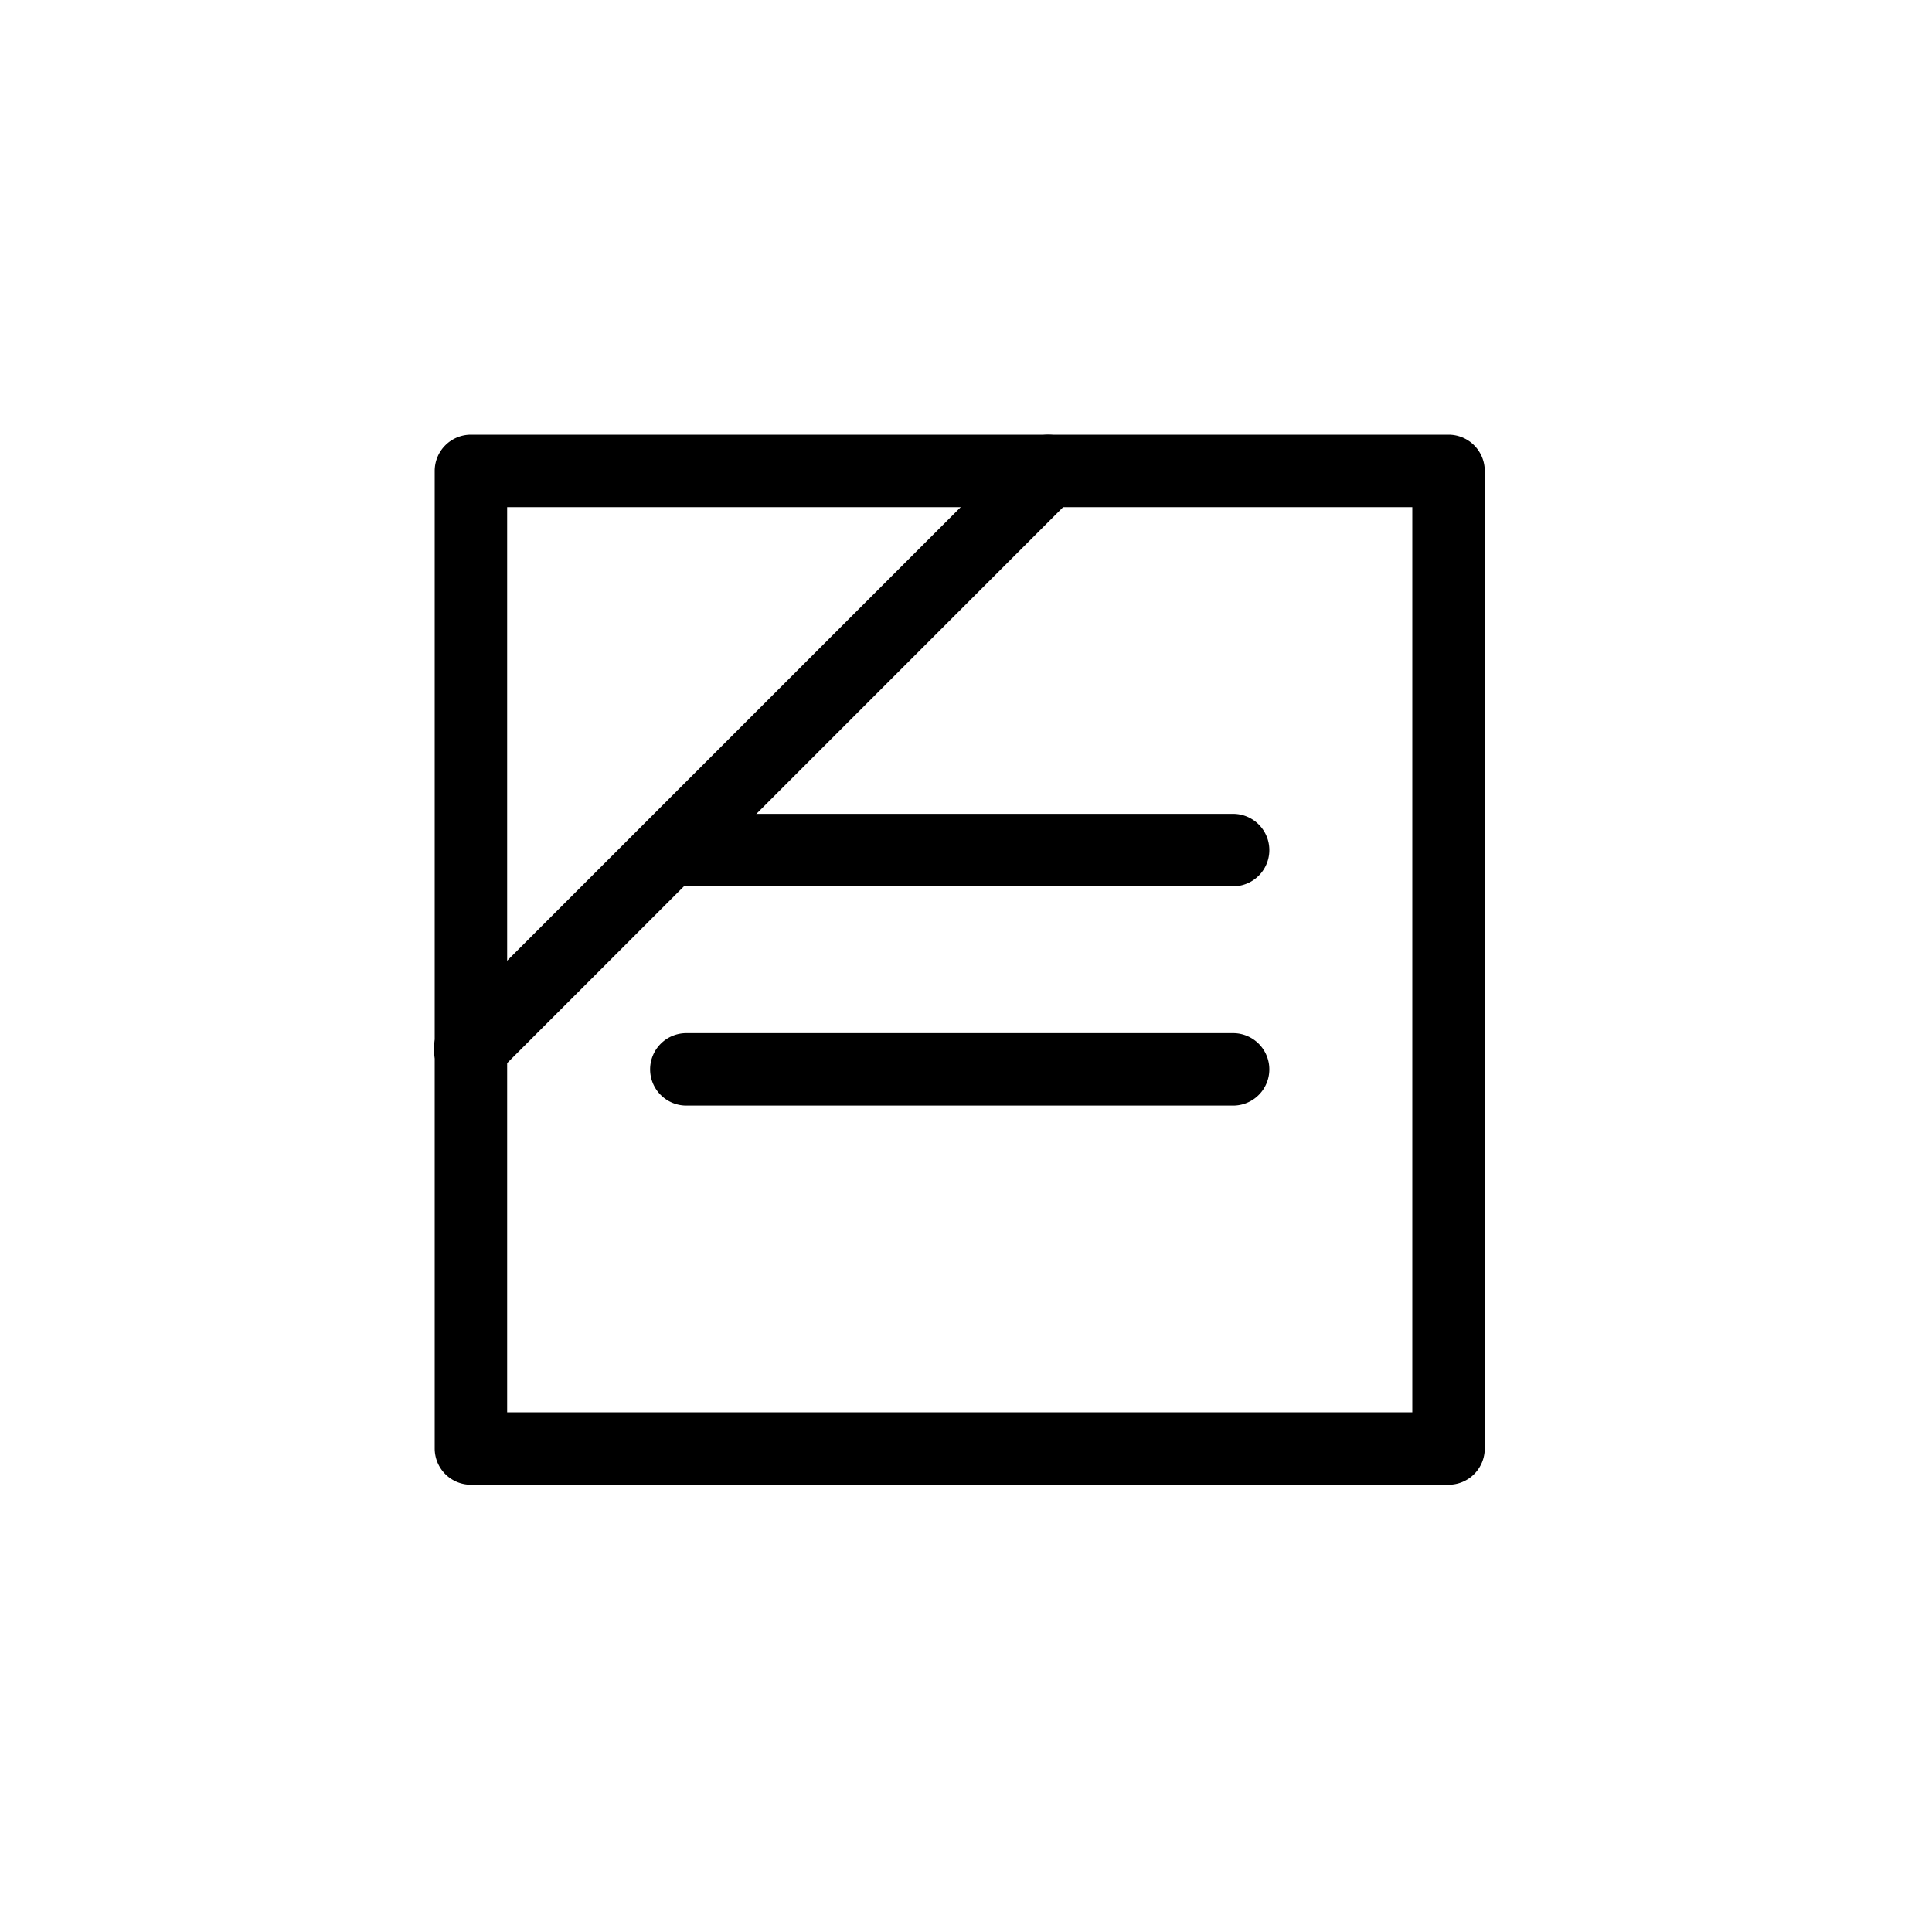
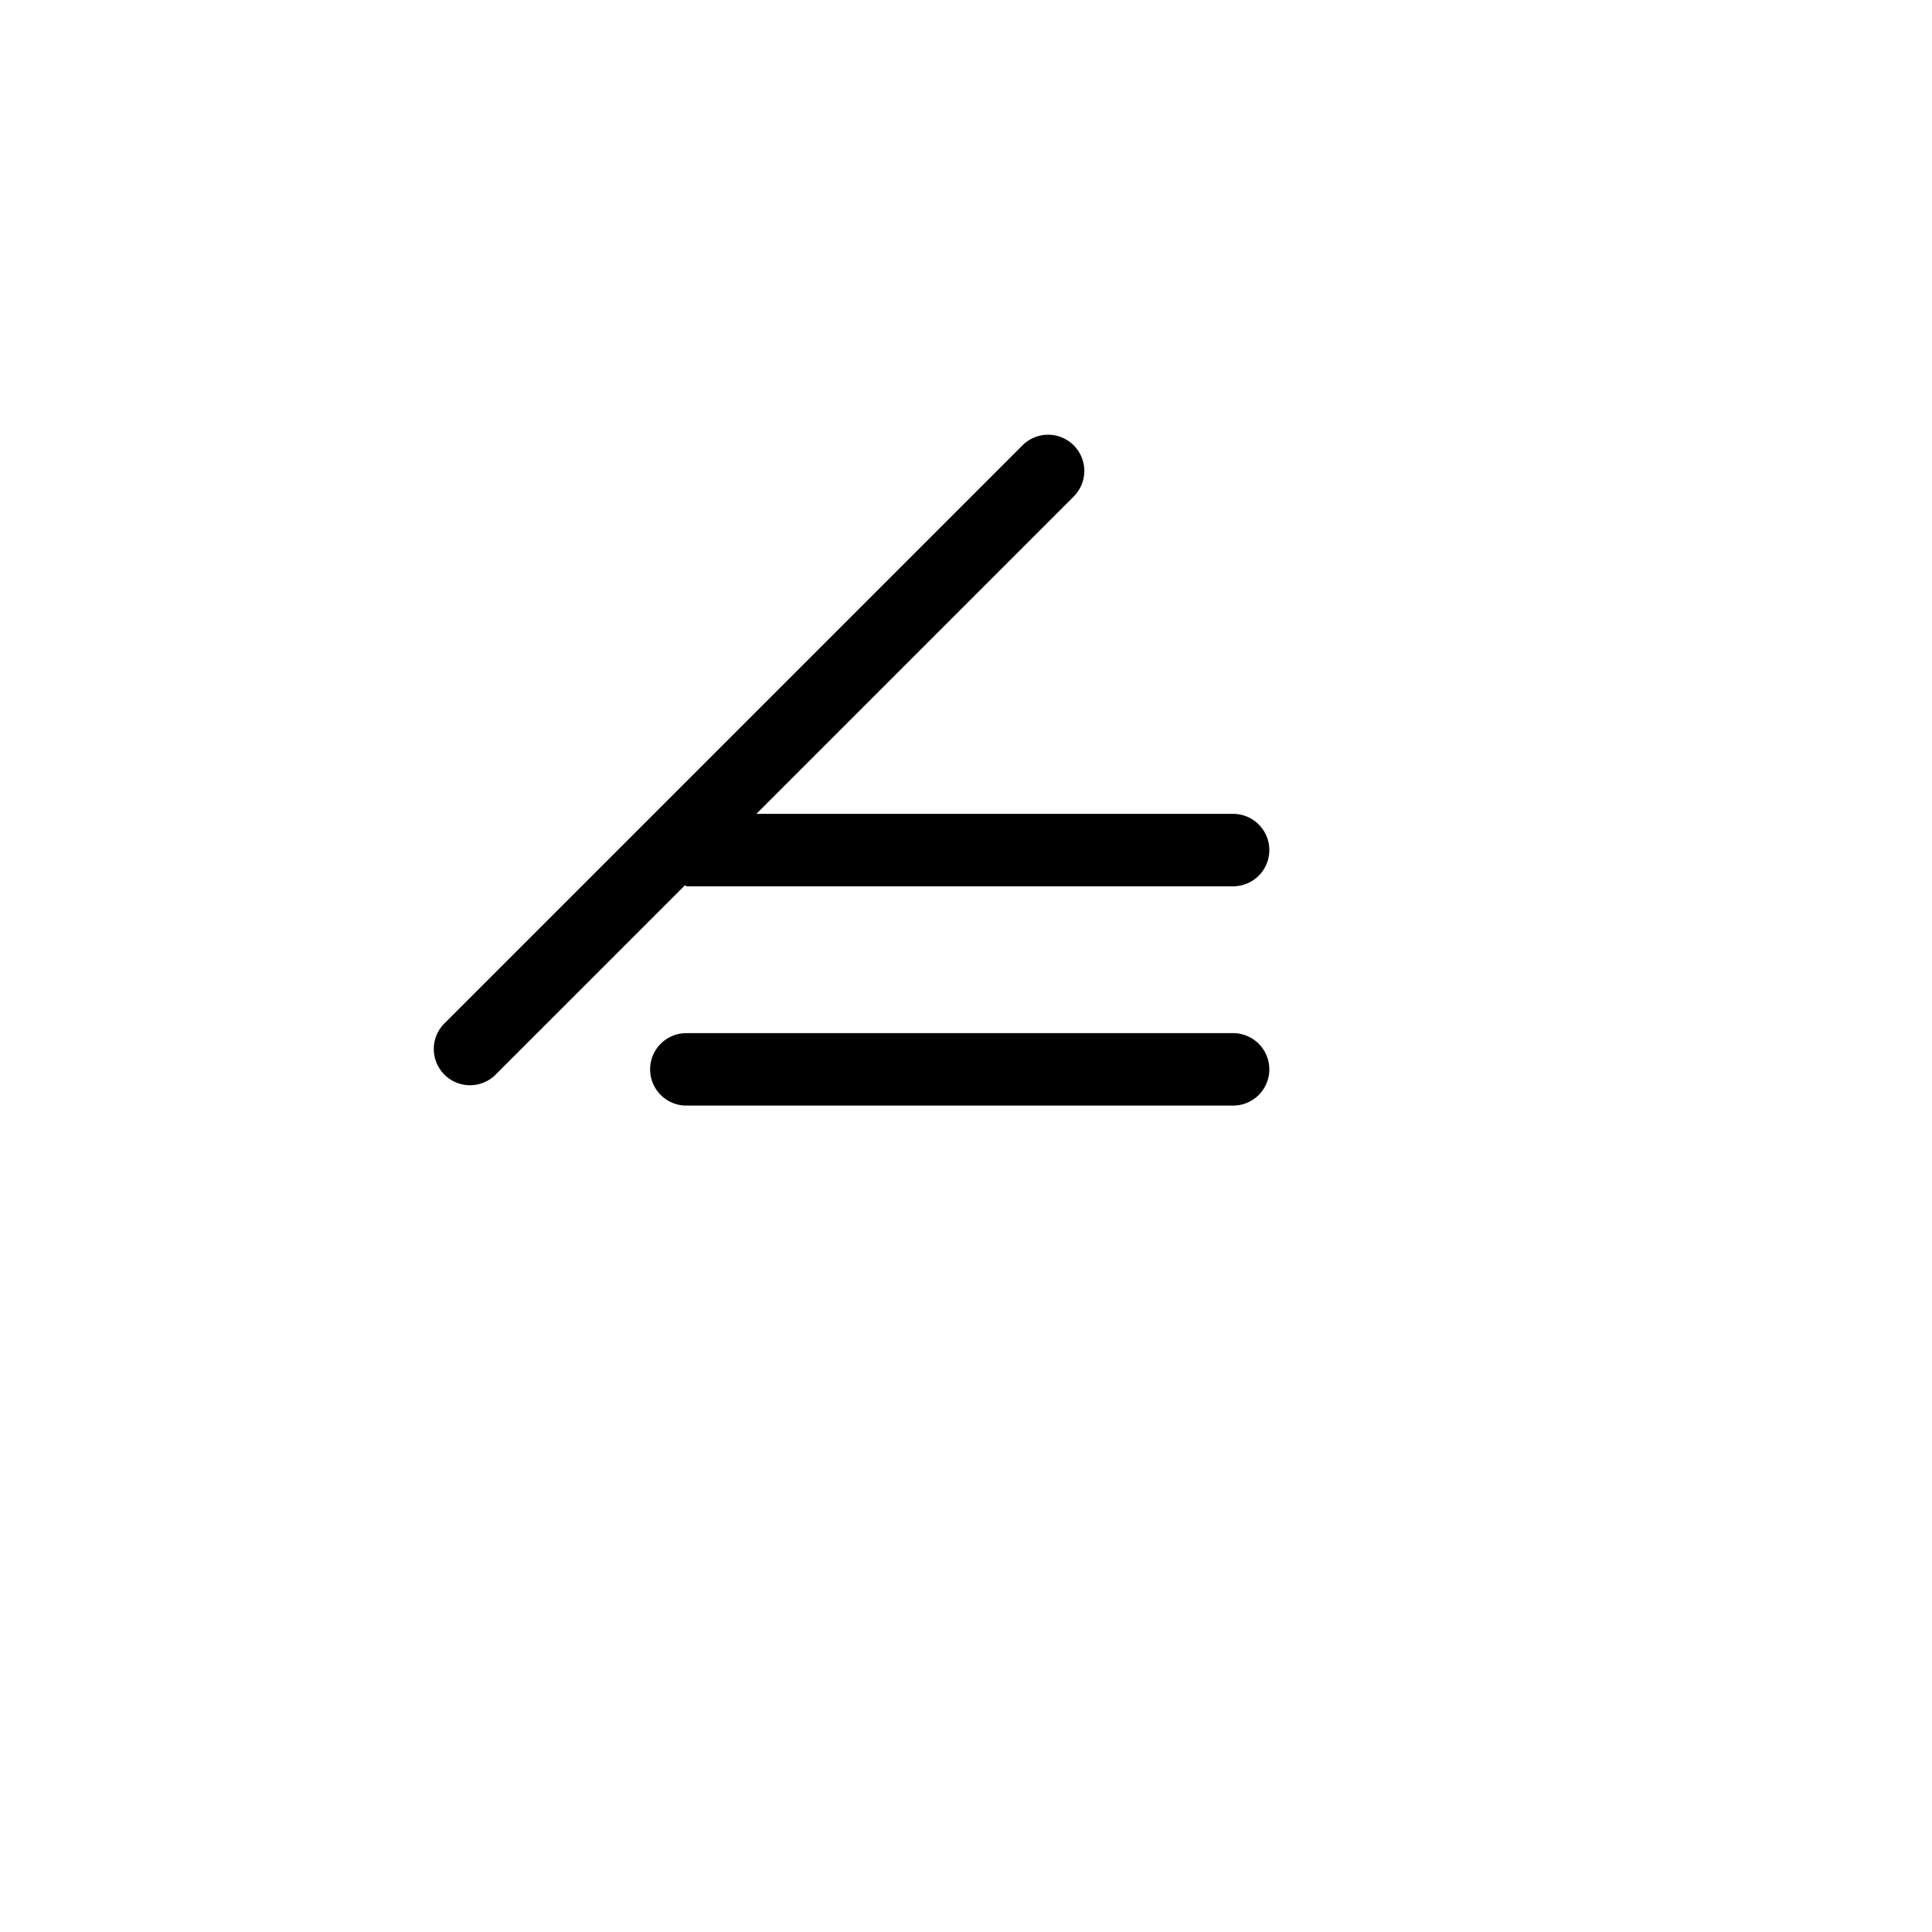
<svg xmlns="http://www.w3.org/2000/svg" width="40" height="40" fill="none">
-   <path fill="currentColor" fill-rule="evenodd" d="M9 9.75A.75.75 0 0 1 9.75 9h20.24a.75.75 0 0 1 .75.75v20.24a.75.75 0 0 1-.75.75H9.75a.75.75 0 0 1-.75-.75V9.75Zm1.5.75v18.74h18.74V10.5H10.5Z" clip-rule="evenodd" />
-   <path fill="currentColor" fill-rule="evenodd" d="M13.46 17.6a.75.75 0 0 1 .75-.75h11.32a.75.75 0 0 1 0 1.5H14.21a.75.75 0 0 1-.75-.75ZM13.46 22.14a.75.75 0 0 1 .75-.75h11.32a.75.75 0 0 1 0 1.5H14.21a.75.75 0 0 1-.75-.75Z" clip-rule="evenodd" />
+   <path fill="currentColor" fill-rule="evenodd" d="M13.46 17.6a.75.75 0 0 1 .75-.75h11.32a.75.75 0 0 1 0 1.5H14.21ZM13.46 22.14a.75.75 0 0 1 .75-.75h11.32a.75.75 0 0 1 0 1.5H14.21a.75.75 0 0 1-.75-.75Z" clip-rule="evenodd" />
  <path fill="currentColor" fill-rule="evenodd" d="M22.23 9.22a.75.75 0 0 1 0 1.06L10.28 22.23a.75.75 0 1 1-1.06-1.06L21.17 9.22a.75.75 0 0 1 1.06 0Z" clip-rule="evenodd" />
</svg>